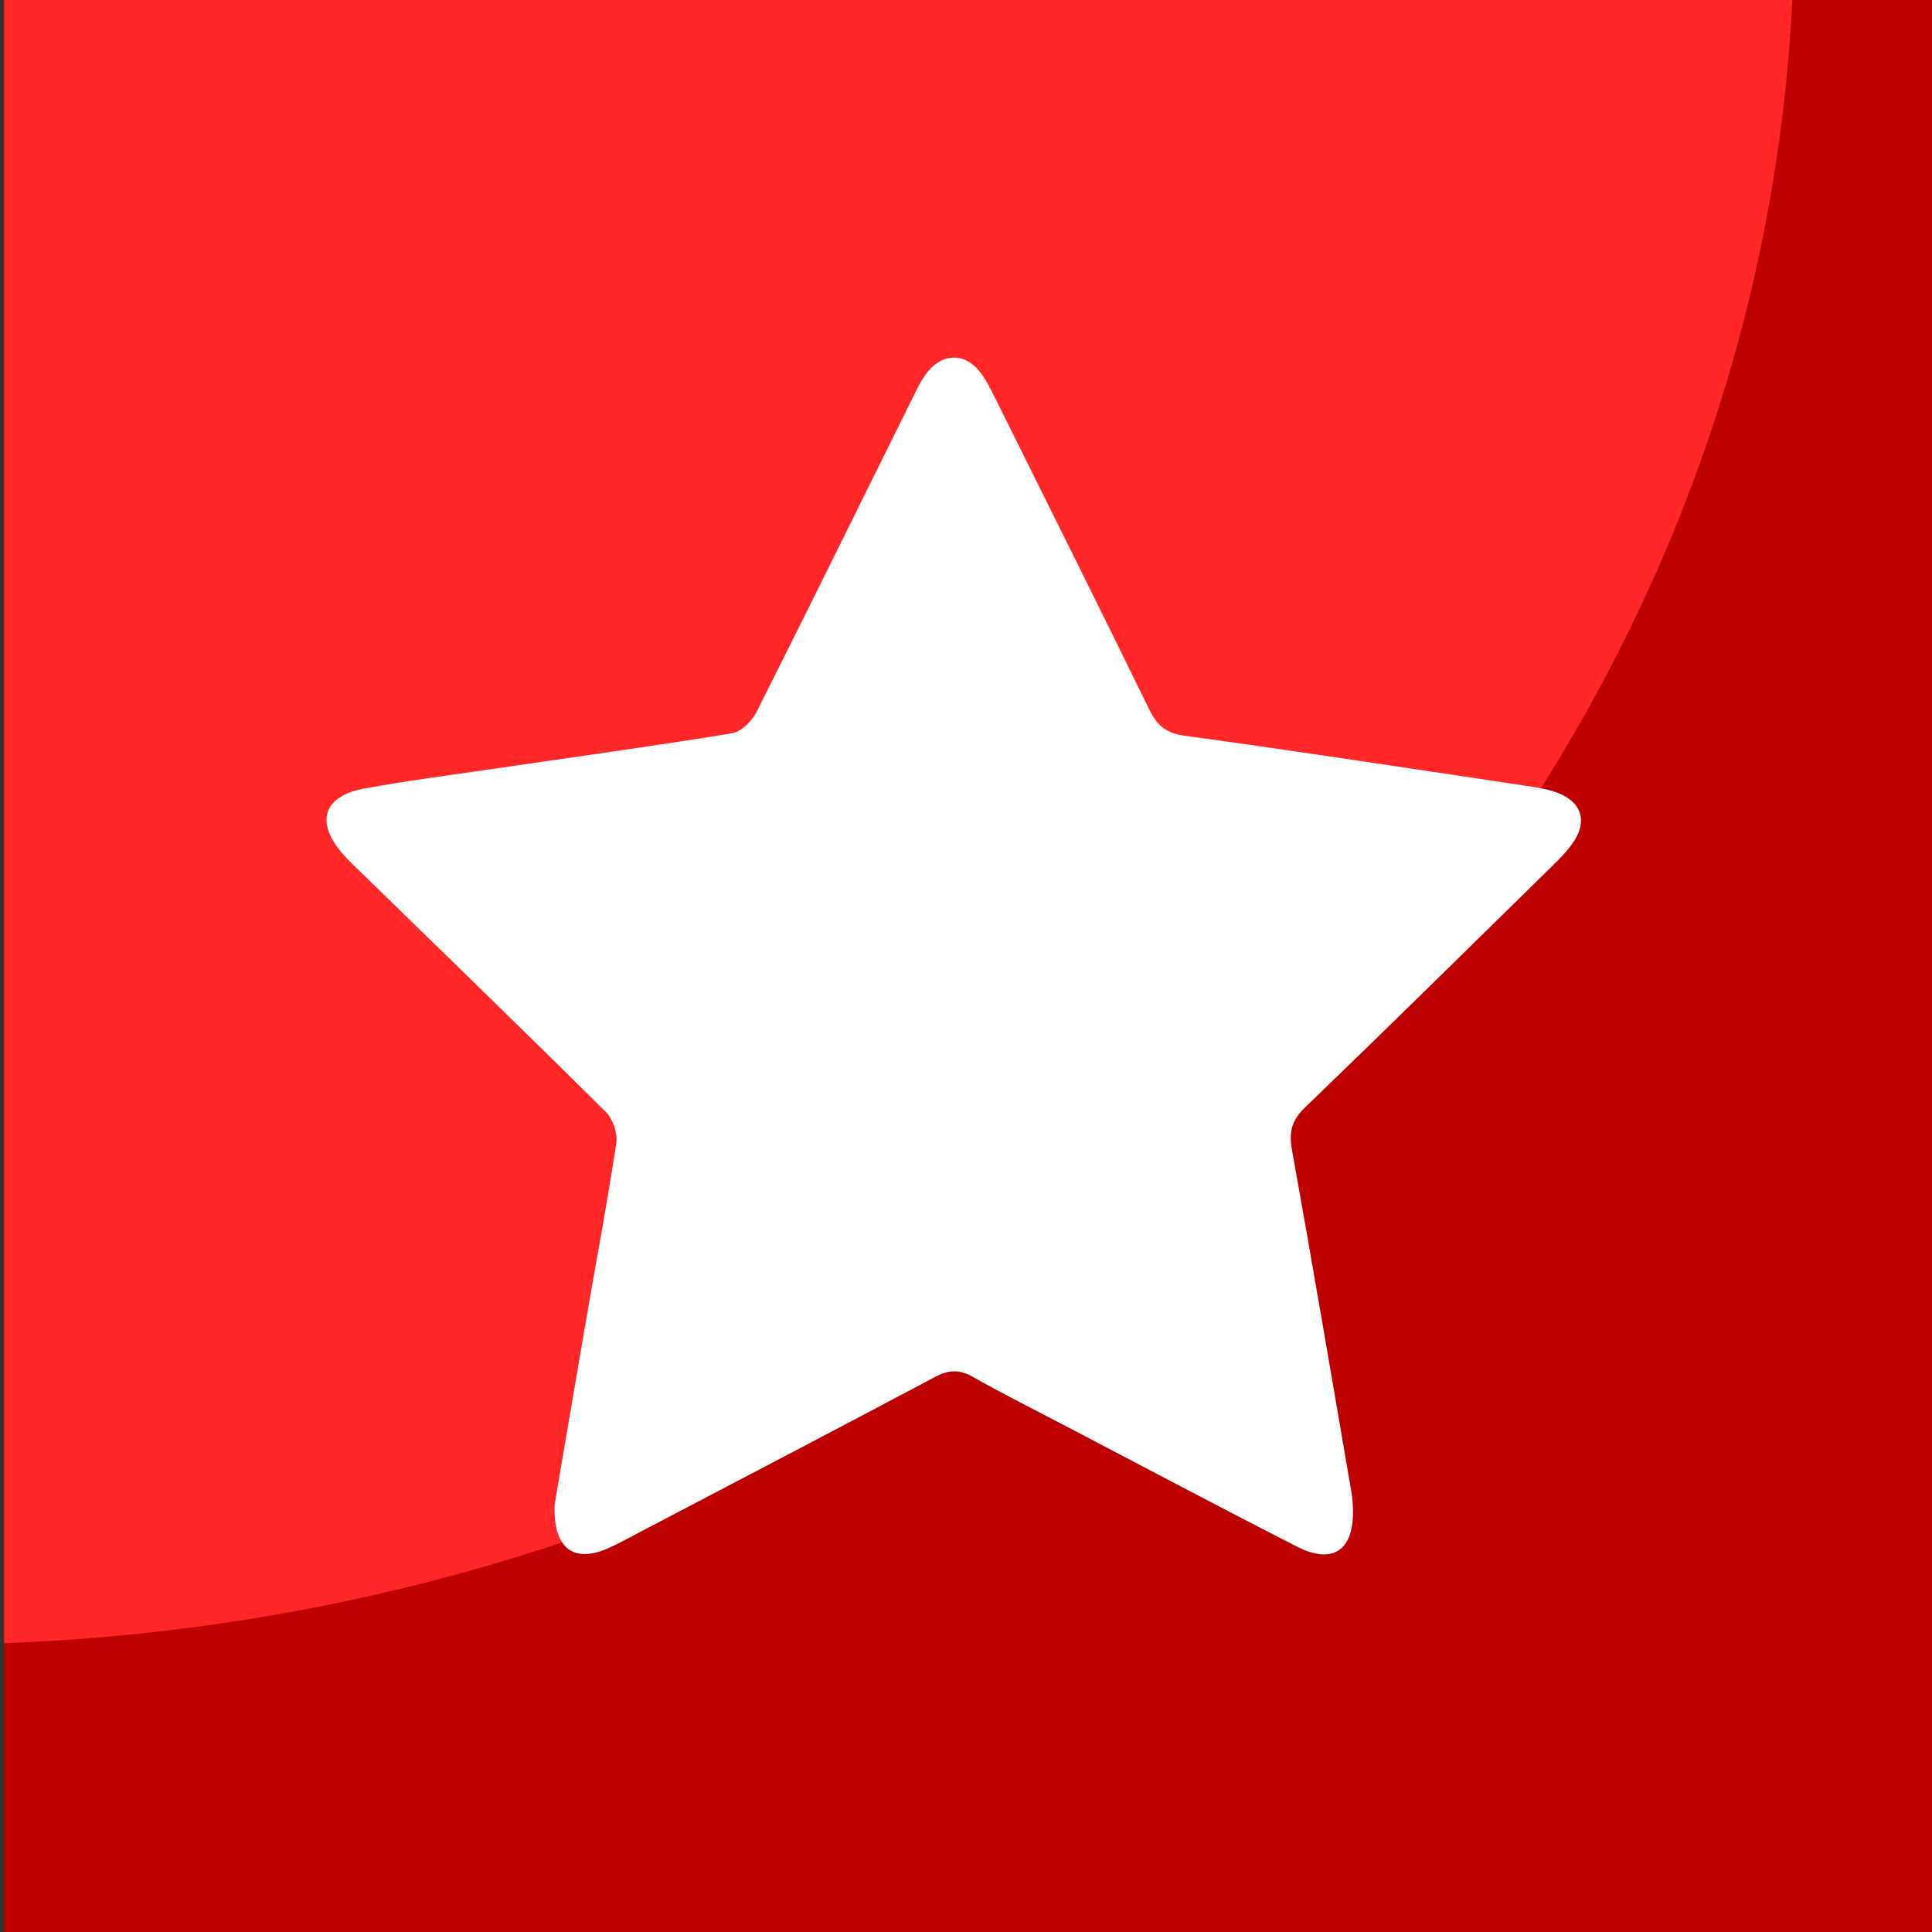
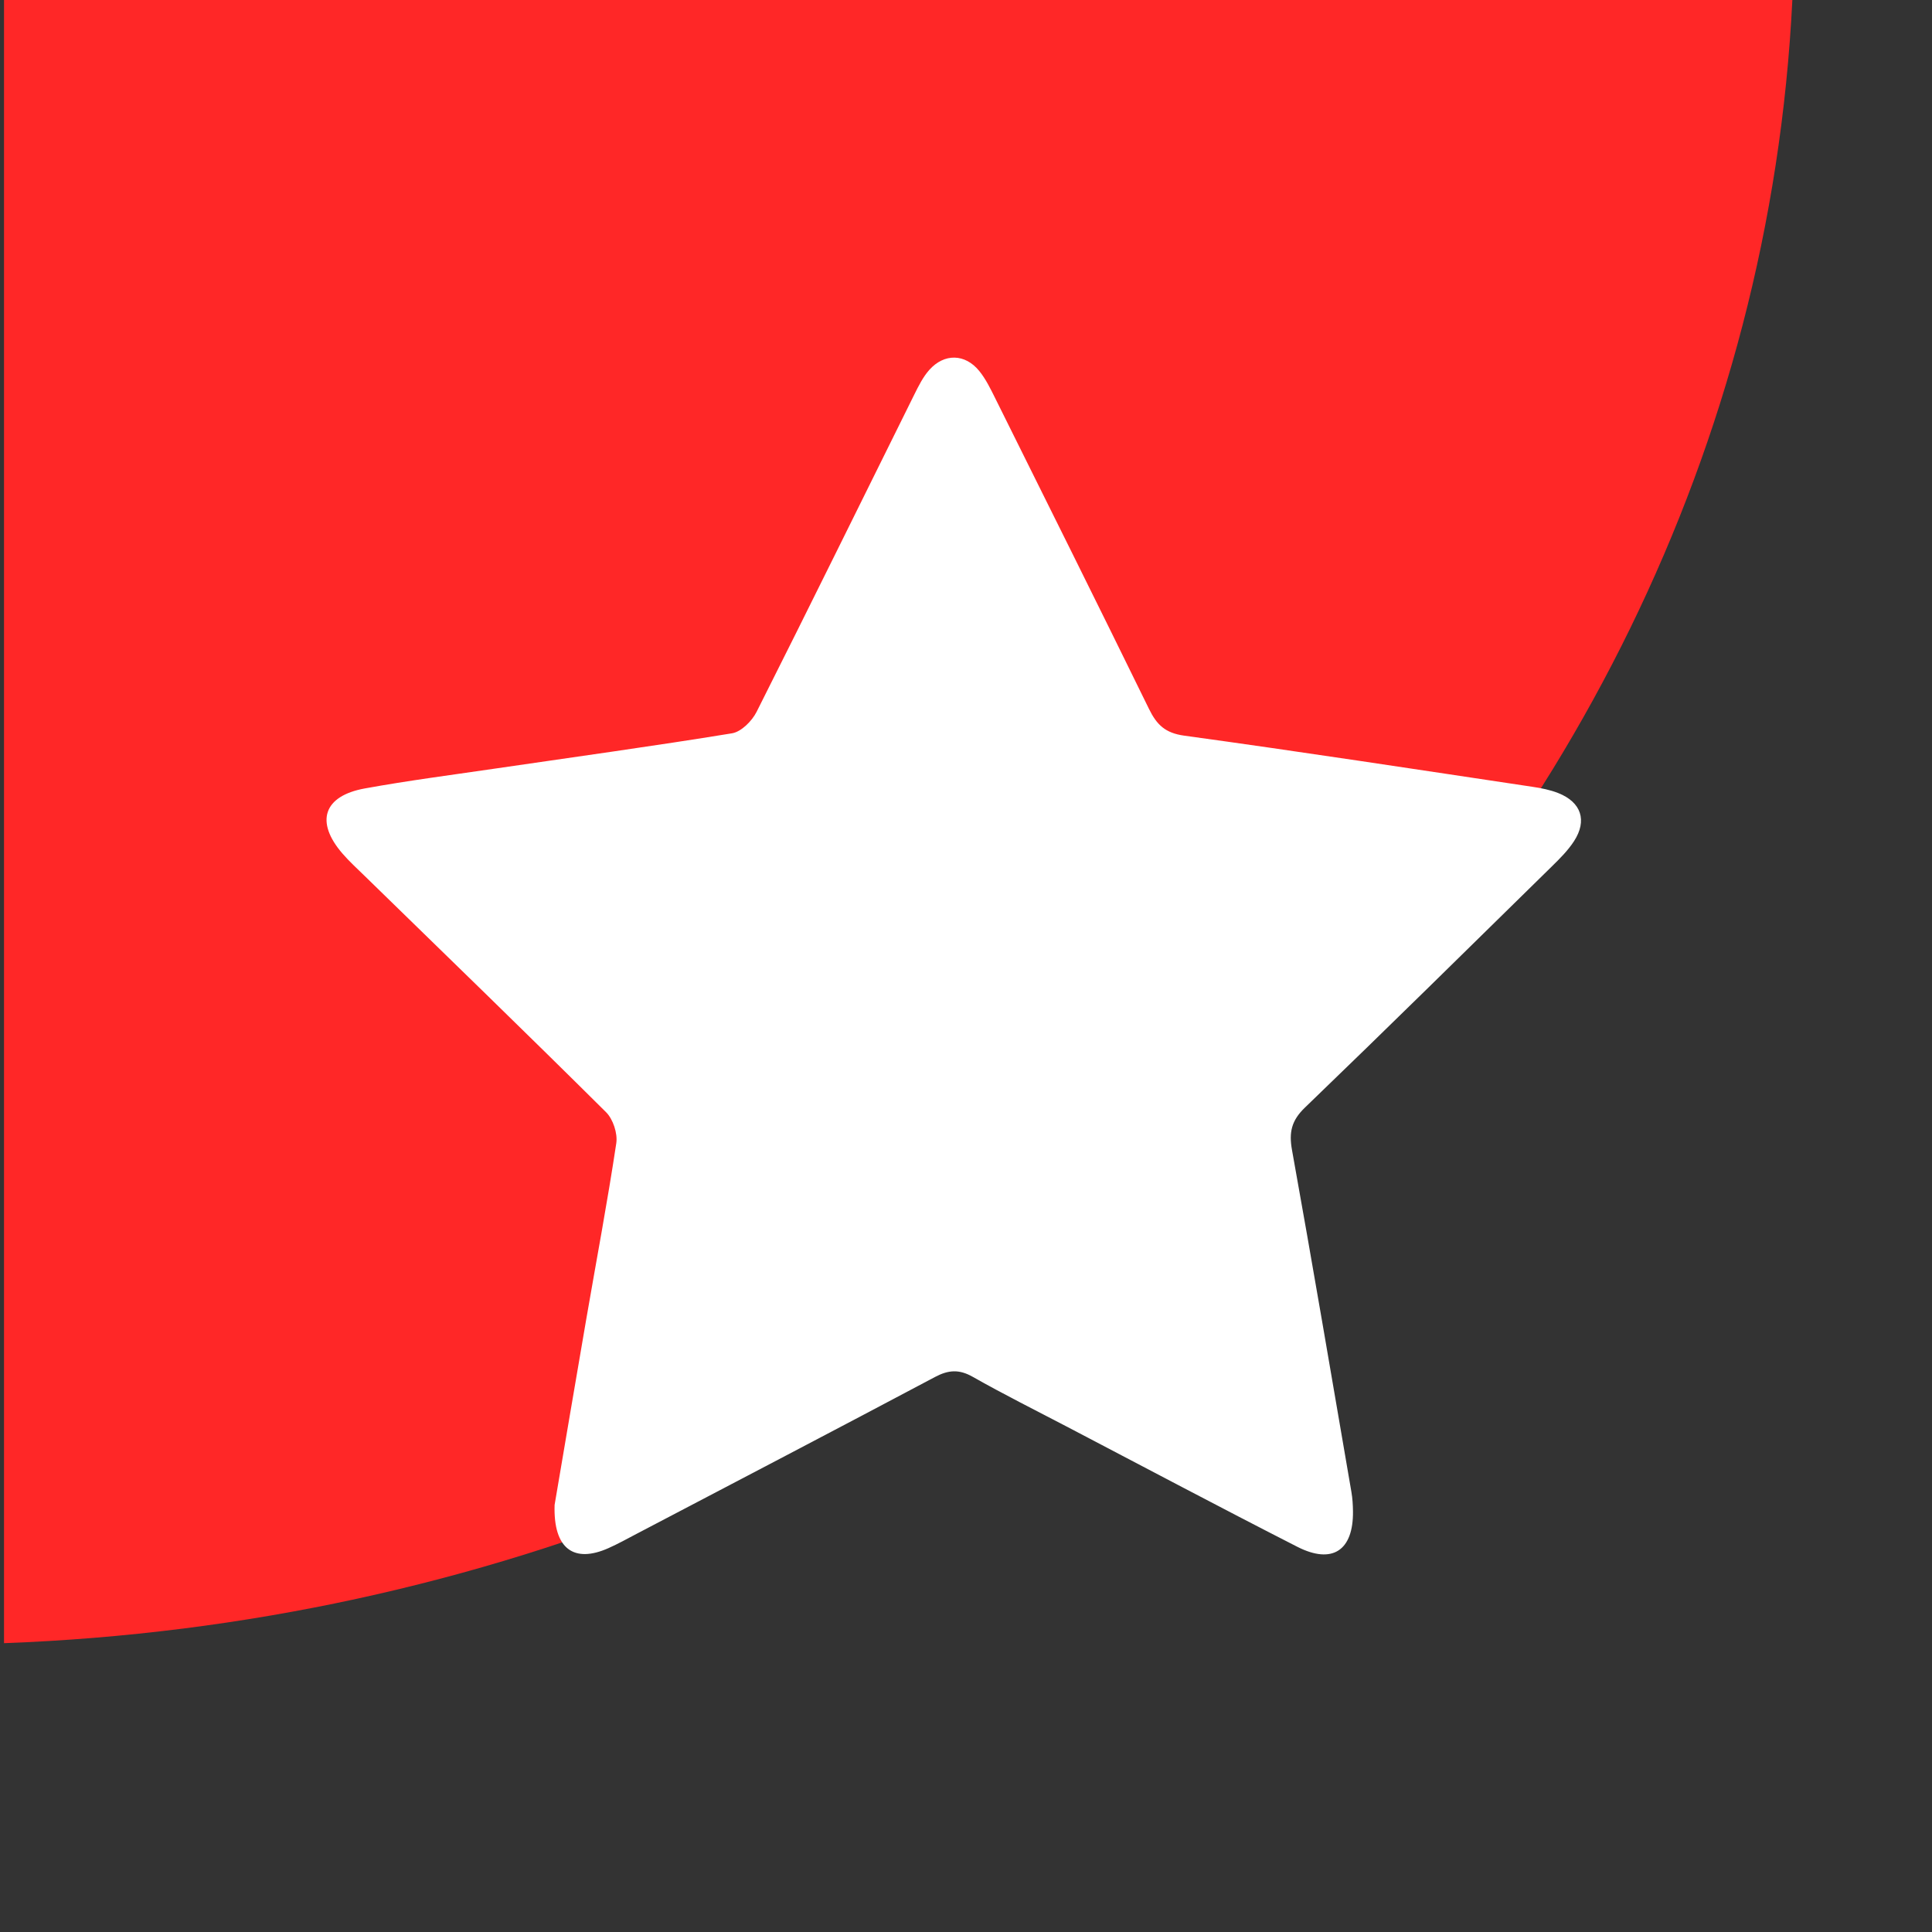
<svg xmlns="http://www.w3.org/2000/svg" version="1.1" id="Layer_1" x="0px" y="0px" width="400px" height="400px" viewBox="0 0 400 400" enable-background="new 0 0 400 400" xml:space="preserve">
  <rect x="0" y="0" width="400" height="400" fill="#333333" stroke="none" />
-   <rect x="0.834" fill="#BC0000" width="400" height="400" />
  <g>
    <path fill="#FF2727" d="M0.834,340.201C201.021,332.75,361.991,184.661,371.087,0H0.834V340.201z" />
  </g>
  <g>
    <path fill="#FFFFFF" d="M114.825,311.574c2.025-11.898,4.267-25.188,6.557-38.471c2.092-12.135,4.384-24.236,6.213-36.41   c0.305-2.028-0.667-4.983-2.123-6.43c-16.546-16.433-33.303-32.652-49.998-48.934c-1.549-1.512-3.158-2.978-4.57-4.61   c-5.678-6.567-3.952-11.921,4.618-13.479c9.001-1.636,18.087-2.808,27.144-4.136c16.3-2.39,32.625-4.622,48.881-7.279   c1.921-0.313,4.138-2.54,5.098-4.445c11.004-21.839,21.781-43.793,32.654-65.698c0.882-1.776,1.797-3.627,3.096-5.089   c3.098-3.484,7.421-3.392,10.354,0.221c1.344,1.655,2.31,3.649,3.27,5.579c10.666,21.452,21.352,42.896,31.883,64.414   c1.591,3.248,3.354,4.964,7.279,5.503c24.068,3.303,48.085,6.992,72.113,10.591c1.798,0.269,3.633,0.626,5.313,1.29   c4.773,1.884,6.058,5.69,3.266,9.98c-1.254,1.926-2.94,3.605-4.597,5.229c-16.999,16.686-33.965,33.406-51.121,49.93   c-2.77,2.667-3.318,5.106-2.661,8.762c4.243,23.583,8.247,47.21,12.305,70.825c0.225,1.309,0.304,2.65,0.32,3.979   c0.102,8.115-4.268,11.055-11.542,7.342c-16.001-8.163-31.869-16.588-47.787-24.913c-6.485-3.392-13.039-6.663-19.402-10.271   c-2.8-1.589-5.013-1.443-7.795,0.032c-20.568,10.919-41.214,21.69-61.838,32.504c-1.915,1.005-3.811,2.06-5.782,2.937   C118.867,323.688,114.531,320.748,114.825,311.574z" />
  </g>
</svg>